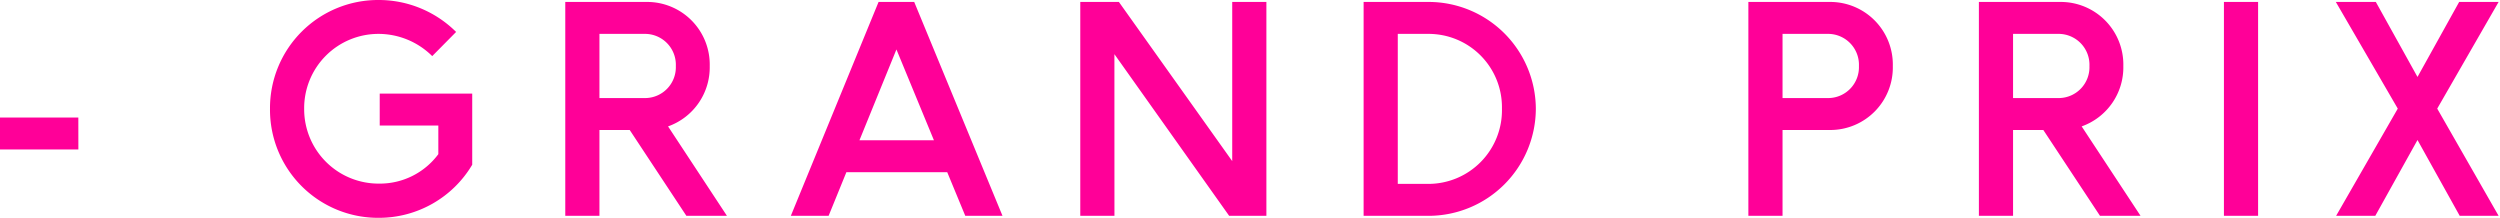
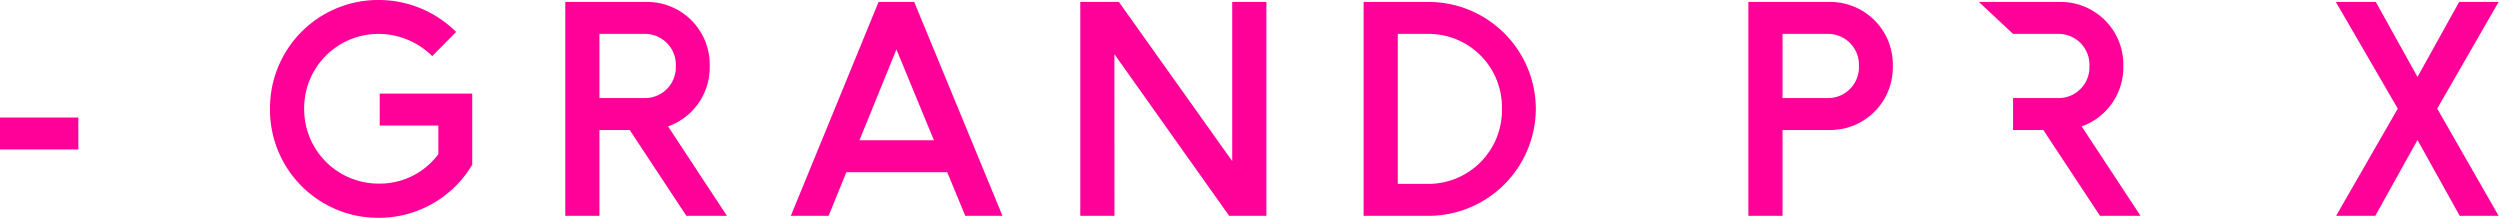
<svg xmlns="http://www.w3.org/2000/svg" width="252" height="22" viewBox="0 0 252 22">
-   <path id="パス_1064" data-name="パス 1064" d="M8.736-9.912H.84v3.22h7.9ZM39.032.2A10.935,10.935,0,0,0,48.44-5.152V-12.32H39.116V-9.1h5.908v2.884a7.34,7.34,0,0,1-5.992,2.968A7.5,7.5,0,0,1,31.5-10.78a7.487,7.487,0,0,1,7.532-7.56,7.7,7.7,0,0,1,5.376,2.24l2.408-2.436a11.058,11.058,0,0,0-7.784-3.22A10.9,10.9,0,0,0,28.056-10.808,10.894,10.894,0,0,0,39.032.2ZM74.116,0,68.18-9.016a6.312,6.312,0,0,0,4.2-6.076,6.312,6.312,0,0,0-6.3-6.468H57.82V0h3.444V-8.652h3.052L70.028,0ZM61.264-18.34H65.94a3.116,3.116,0,0,1,3.024,3.248,3.109,3.109,0,0,1-3.024,3.22H61.264ZM98.14,0h3.752l-8.9-21.56H89.4L80.556,0h3.808l1.792-4.4H96.32ZM87.472-7.616,91.2-16.772l3.78,9.156Zm25.7-8.68L124.74,0h3.752V-21.56h-3.444V-5.516L113.624-21.56h-3.892V0h3.444ZM138.292,0h6.58a10.827,10.827,0,0,0,10.78-10.808,10.815,10.815,0,0,0-10.78-10.752h-6.58Zm3.444-3.22V-18.34h3.052a7.393,7.393,0,0,1,7.448,7.532,7.423,7.423,0,0,1-7.448,7.588Zm43.6-18.34h-8.26V0h3.444V-8.652h4.816a6.305,6.305,0,0,0,6.3-6.44A6.312,6.312,0,0,0,185.332-21.56Zm-.14,3.22a3.116,3.116,0,0,1,3.024,3.248,3.109,3.109,0,0,1-3.024,3.22h-4.676V-18.34ZM216.608,0l-5.936-9.016a6.312,6.312,0,0,0,4.2-6.076,6.312,6.312,0,0,0-6.3-6.468h-8.26V0h3.444V-8.652h3.052L212.52,0ZM203.756-18.34h4.676a3.116,3.116,0,0,1,3.024,3.248,3.109,3.109,0,0,1-3.024,3.22h-4.676Zm24.7-3.22V0h-3.444V-21.56ZM244.524-7.644,248.78,0h3.92l-6.188-10.808L252.7-21.56h-3.976l-4.2,7.56-4.2-7.56h-4.032l6.244,10.752L236.32,0h3.948Z" transform="translate(-0.84 21.756)" fill="#ff0098" />
+   <path id="パス_1064" data-name="パス 1064" d="M8.736-9.912H.84v3.22h7.9ZM39.032.2A10.935,10.935,0,0,0,48.44-5.152V-12.32H39.116V-9.1h5.908v2.884a7.34,7.34,0,0,1-5.992,2.968A7.5,7.5,0,0,1,31.5-10.78a7.487,7.487,0,0,1,7.532-7.56,7.7,7.7,0,0,1,5.376,2.24l2.408-2.436a11.058,11.058,0,0,0-7.784-3.22A10.9,10.9,0,0,0,28.056-10.808,10.894,10.894,0,0,0,39.032.2ZM74.116,0,68.18-9.016a6.312,6.312,0,0,0,4.2-6.076,6.312,6.312,0,0,0-6.3-6.468H57.82V0h3.444V-8.652h3.052L70.028,0ZM61.264-18.34H65.94a3.116,3.116,0,0,1,3.024,3.248,3.109,3.109,0,0,1-3.024,3.22H61.264ZM98.14,0h3.752l-8.9-21.56H89.4L80.556,0h3.808l1.792-4.4H96.32ZM87.472-7.616,91.2-16.772l3.78,9.156Zm25.7-8.68L124.74,0h3.752V-21.56h-3.444V-5.516L113.624-21.56h-3.892V0h3.444ZM138.292,0h6.58a10.827,10.827,0,0,0,10.78-10.808,10.815,10.815,0,0,0-10.78-10.752h-6.58Zm3.444-3.22V-18.34h3.052a7.393,7.393,0,0,1,7.448,7.532,7.423,7.423,0,0,1-7.448,7.588Zm43.6-18.34h-8.26V0h3.444V-8.652h4.816a6.305,6.305,0,0,0,6.3-6.44A6.312,6.312,0,0,0,185.332-21.56Zm-.14,3.22a3.116,3.116,0,0,1,3.024,3.248,3.109,3.109,0,0,1-3.024,3.22h-4.676V-18.34ZM216.608,0l-5.936-9.016a6.312,6.312,0,0,0,4.2-6.076,6.312,6.312,0,0,0-6.3-6.468h-8.26V0h3.444V-8.652h3.052L212.52,0ZM203.756-18.34h4.676a3.116,3.116,0,0,1,3.024,3.248,3.109,3.109,0,0,1-3.024,3.22h-4.676ZV0h-3.444V-21.56ZM244.524-7.644,248.78,0h3.92l-6.188-10.808L252.7-21.56h-3.976l-4.2,7.56-4.2-7.56h-4.032l6.244,10.752L236.32,0h3.948Z" transform="translate(-0.84 21.756)" fill="#ff0098" />
</svg>